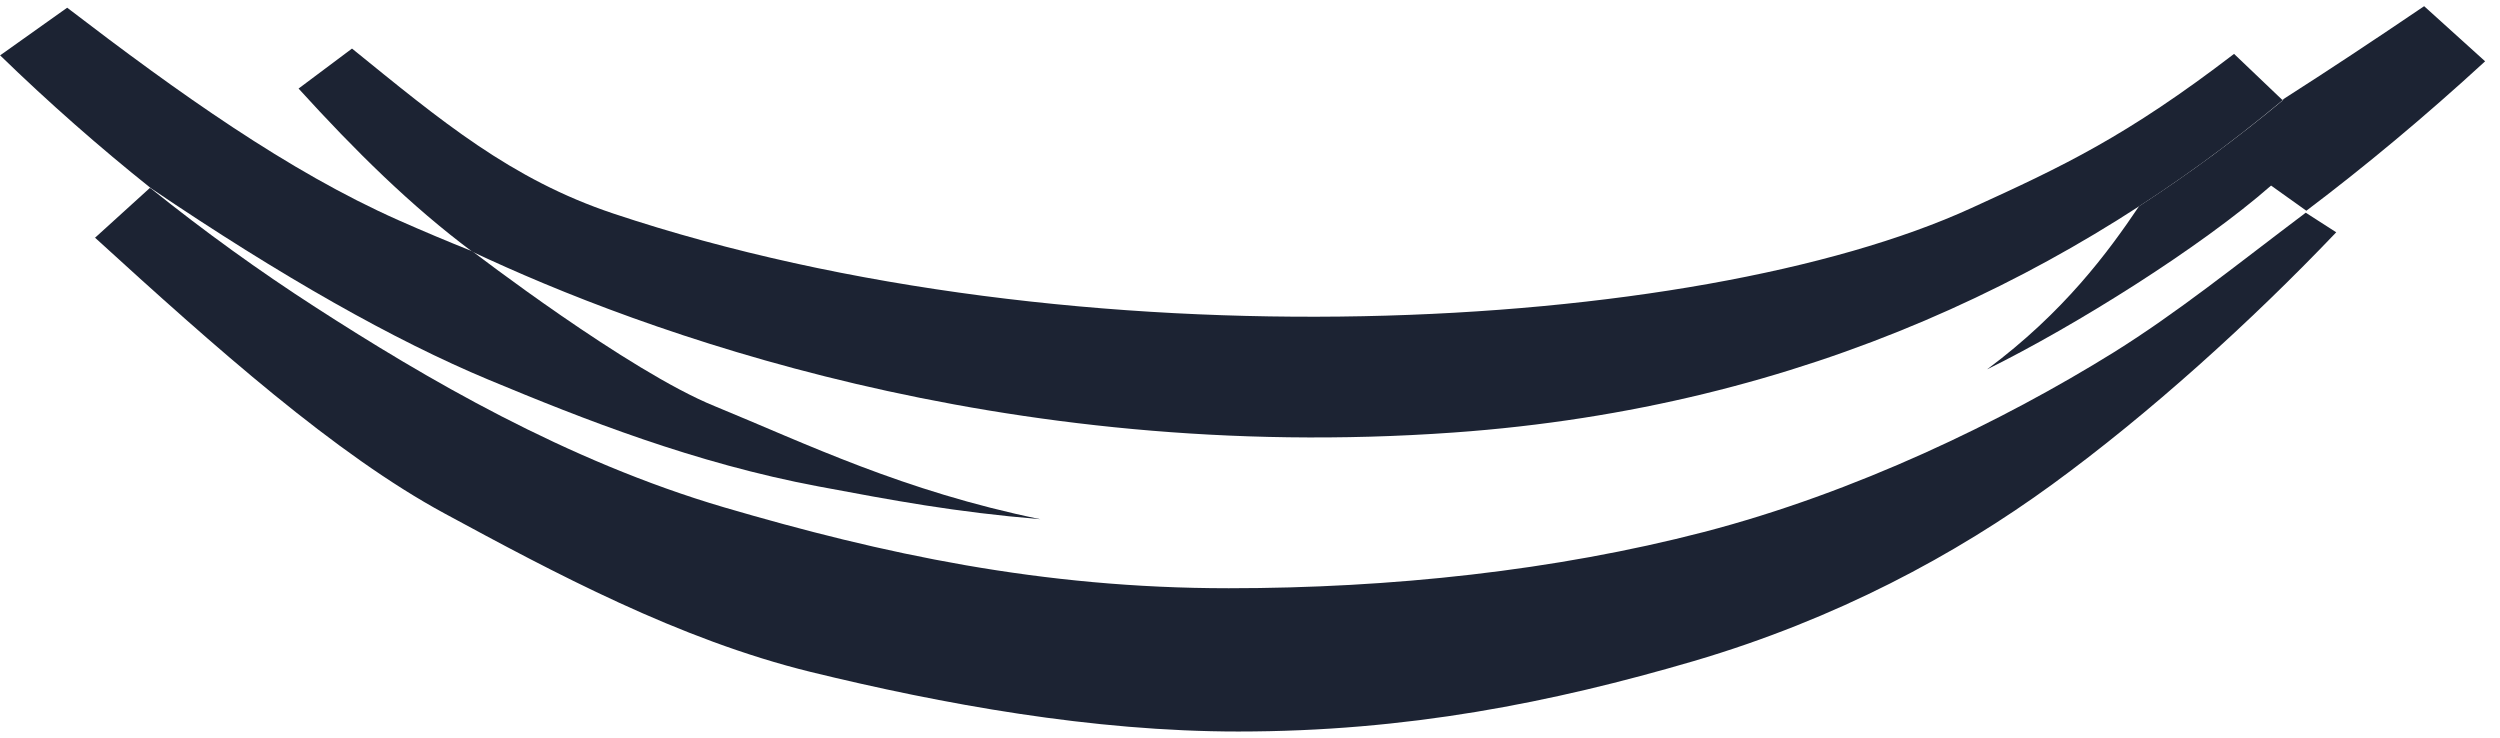
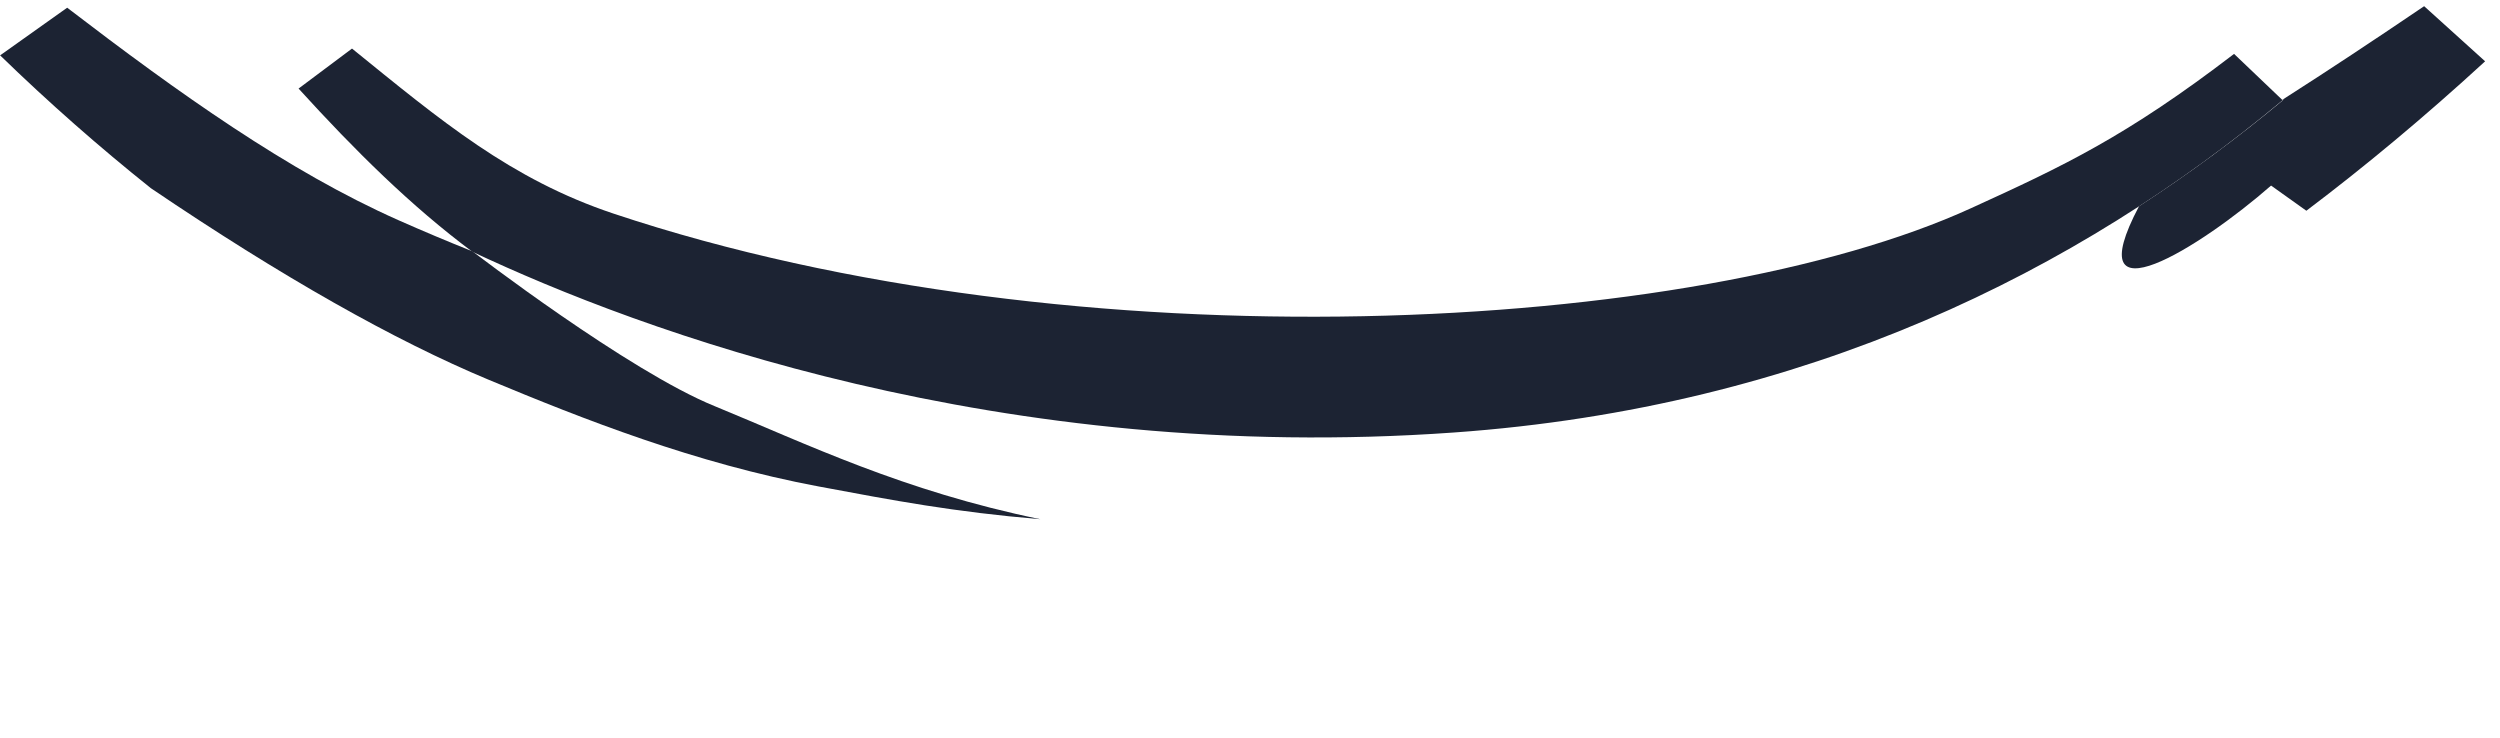
<svg xmlns="http://www.w3.org/2000/svg" width="61" height="18" viewBox="0 0 61 18" fill="none">
-   <path fill-rule="evenodd" clip-rule="evenodd" d="M2.309 5.791C5.272 8.495 8.187 11.089 10.85 12.53C13.512 13.971 16.558 15.603 19.78 16.395C22.996 17.18 26.649 17.849 30.213 17.849C34.33 17.849 37.859 17.146 41.335 16.128C44.81 15.104 47.712 13.541 50.074 11.82C52.436 10.099 54.921 7.853 57.004 5.668L56.26 5.19C54.539 6.487 53.139 7.621 51.576 8.597C48.859 10.284 45.274 12.018 41.574 12.981C37.948 13.923 33.941 14.353 29.98 14.353C25.406 14.353 21.535 13.513 17.671 12.38C13.813 11.246 10.365 9.219 7.689 7.491C6.323 6.61 4.992 5.648 3.695 4.61C3.681 4.603 3.667 4.596 3.66 4.583L2.322 5.798L2.309 5.791Z" fill="#1C2333" />
-   <path fill-rule="evenodd" clip-rule="evenodd" d="M55.728 2.418C55.728 2.418 55.701 2.431 55.687 2.438L55.701 2.452C55.701 2.452 55.701 2.452 55.687 2.459C54.602 3.36 53.434 4.227 52.192 5.033C51.434 6.159 50.355 7.621 48.484 9.013C50.656 7.941 53.701 6.03 55.414 4.528L56.275 5.142C57.695 4.07 59.149 2.862 60.637 1.496L59.149 0.151C57.941 0.97 56.807 1.721 55.715 2.418H55.728Z" fill="#1C2333" />
+   <path fill-rule="evenodd" clip-rule="evenodd" d="M55.728 2.418C55.728 2.418 55.701 2.431 55.687 2.438L55.701 2.452C55.701 2.452 55.701 2.452 55.687 2.459C54.602 3.36 53.434 4.227 52.192 5.033C50.656 7.941 53.701 6.03 55.414 4.528L56.275 5.142C57.695 4.07 59.149 2.862 60.637 1.496L59.149 0.151C57.941 0.97 56.807 1.721 55.715 2.418H55.728Z" fill="#1C2333" />
  <path fill-rule="evenodd" clip-rule="evenodd" d="M0 1.348C1.195 2.509 2.424 3.588 3.68 4.591C6.868 6.749 9.62 8.306 11.928 9.268C14.242 10.231 16.953 11.303 19.977 11.87C21.8 12.211 23.268 12.491 25.385 12.669C22.026 11.979 19.684 10.832 17.438 9.91C15.335 9.057 11.532 6.135 11.532 6.135C10.917 5.889 10.316 5.636 9.716 5.37C7.039 4.182 4.356 2.27 1.639 0.188L0.007 1.348H0Z" fill="#1C2333" />
  <path fill-rule="evenodd" clip-rule="evenodd" d="M7.285 2.161C8.664 3.677 10.03 5.029 11.525 6.142C15.608 8.068 24.415 11.345 35.476 10.553C44.106 9.938 50.729 6.593 55.685 2.455C55.685 2.455 55.685 2.448 55.699 2.448L54.511 1.315C51.883 3.329 50.346 4.053 48.1 5.077C41.375 8.156 26.293 8.989 14.973 5.213C12.46 4.374 10.754 2.94 8.589 1.185L7.285 2.161Z" fill="#1C2333" />
</svg>